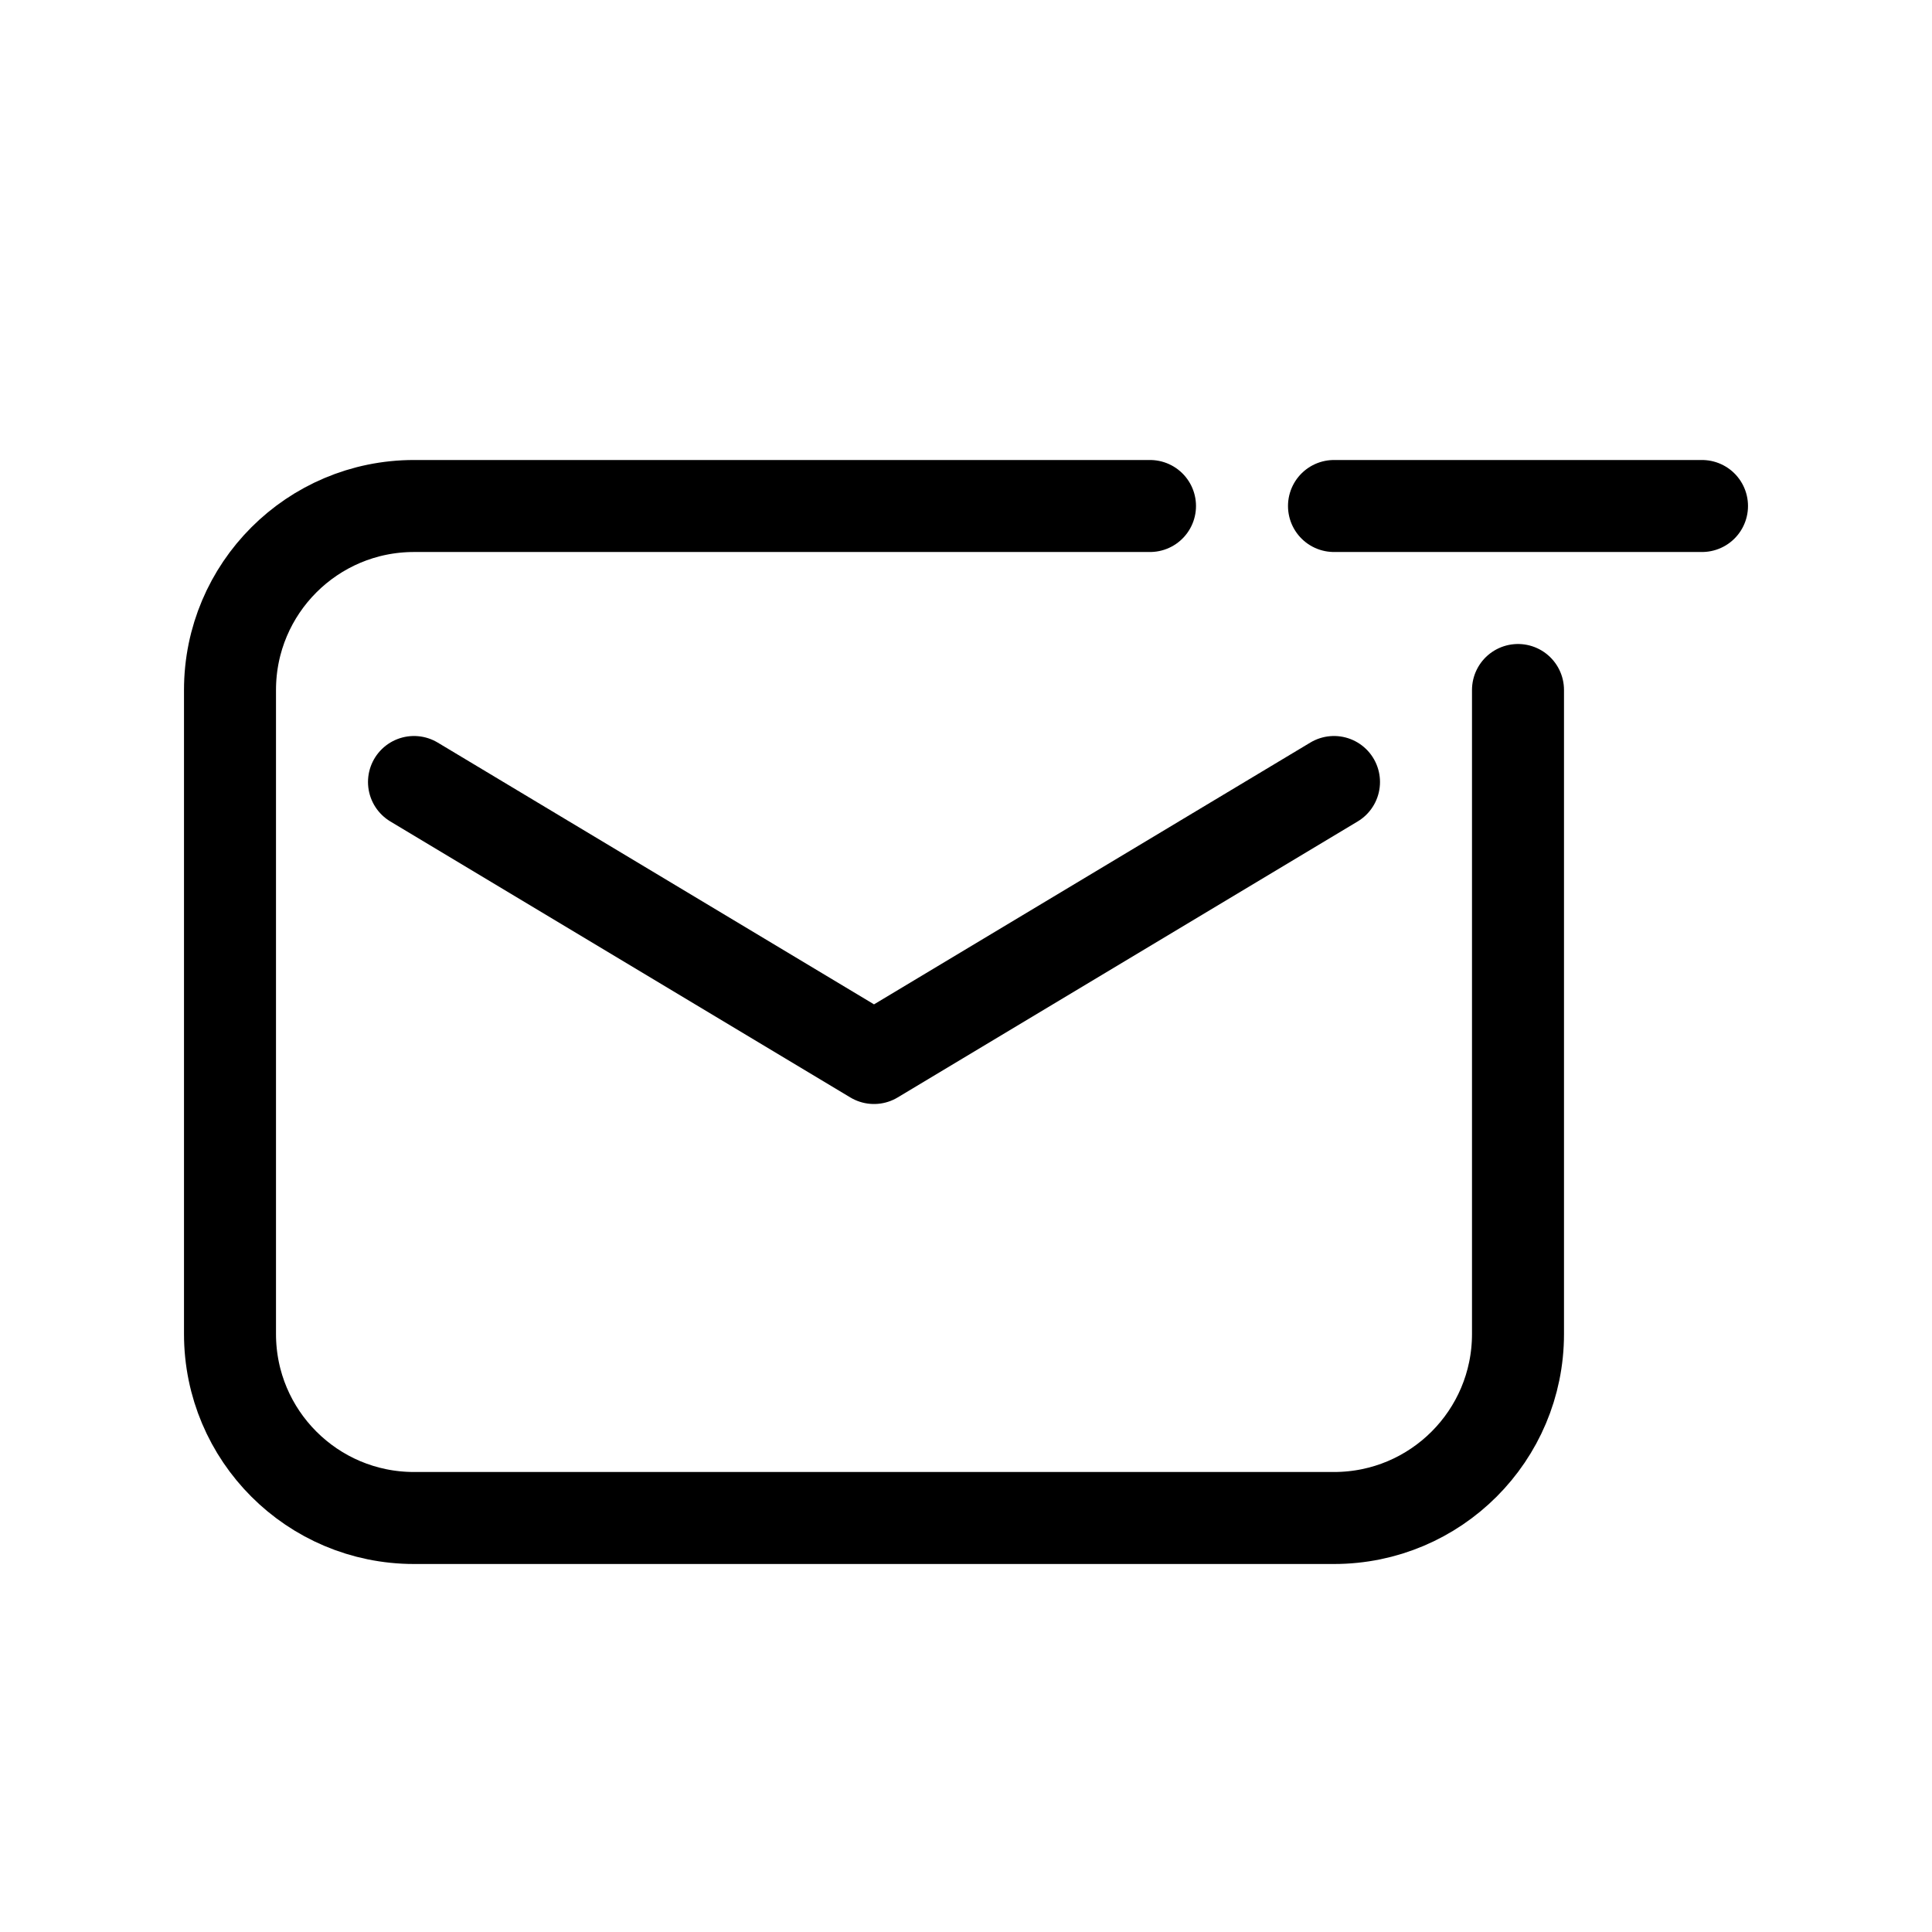
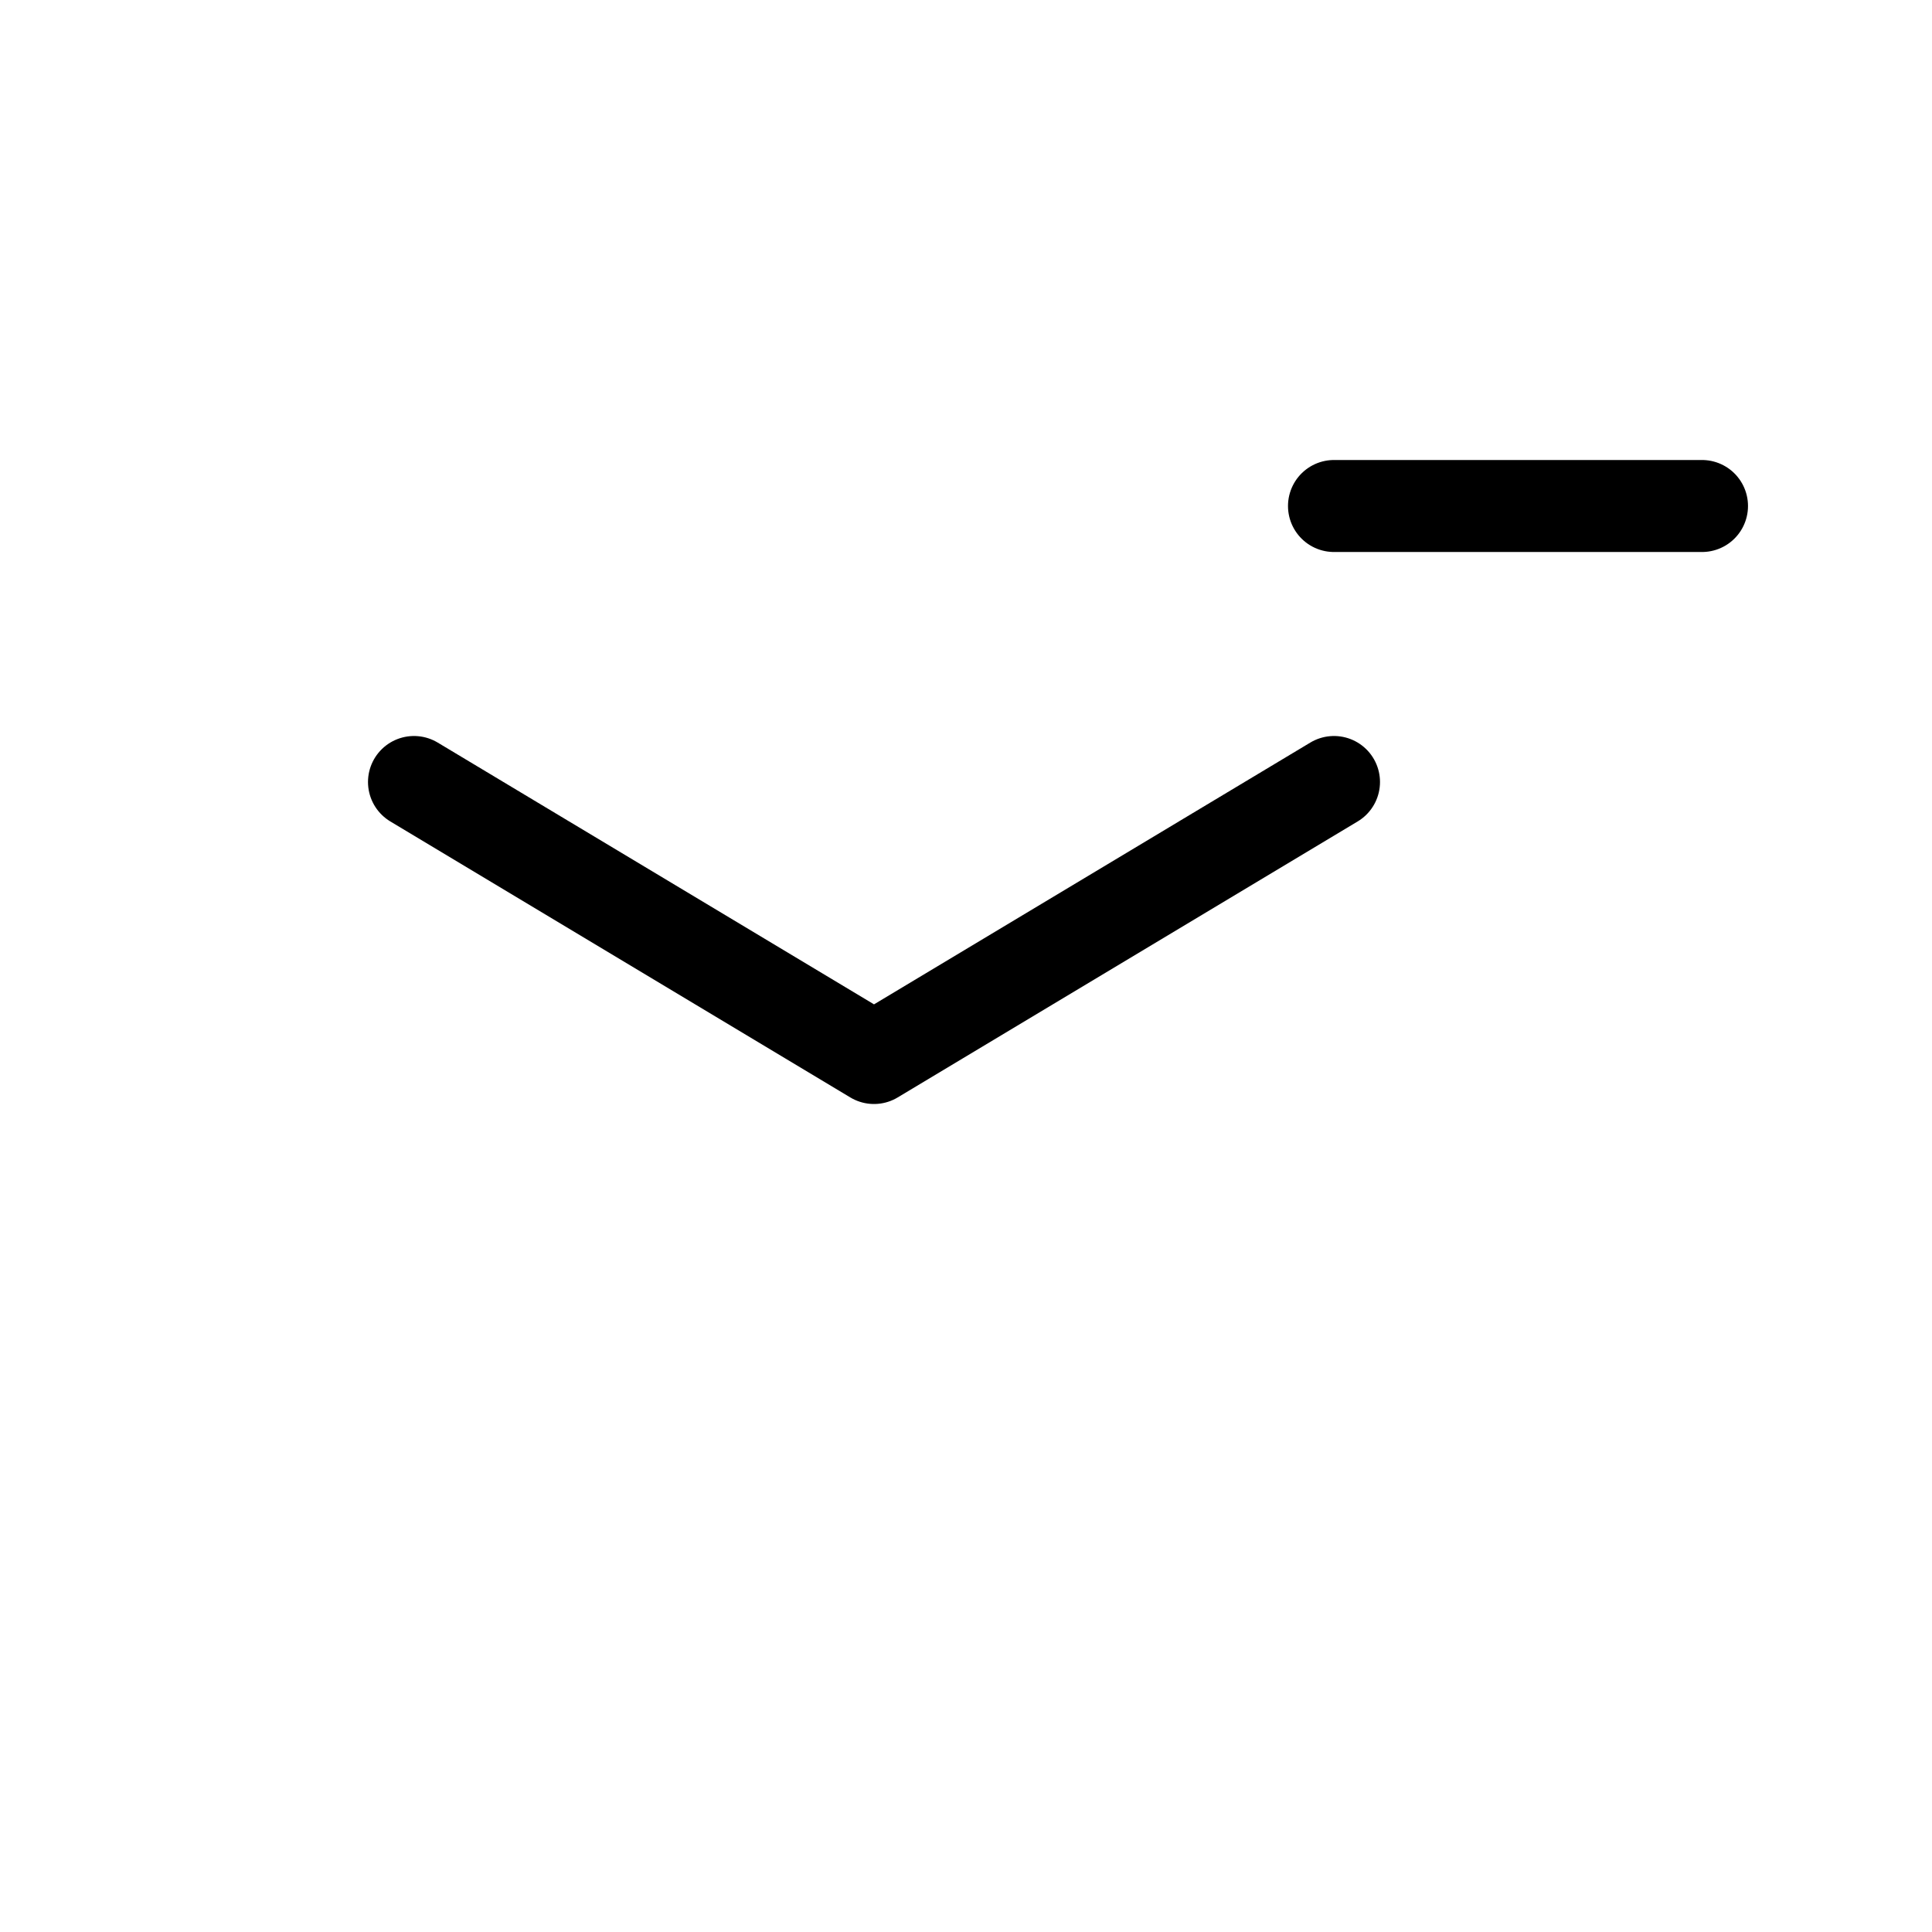
<svg xmlns="http://www.w3.org/2000/svg" width="800px" height="800px" viewBox="0 0 21 21">
  <g fill="none" fill-rule="evenodd" stroke="#000000" stroke-linecap="round" stroke-linejoin="round" transform="translate(2.5 4.5)">
-     <path d="m10 1h-8c-1.105 0-2 .895-2 2v7c0 1.105.895 2 2 2h10c1.105 0 2-.895 2-2v-7" />
    <path d="m2 4 5 3 5-3" />
    <path d="m12 1h4" />
  </g>
</svg>